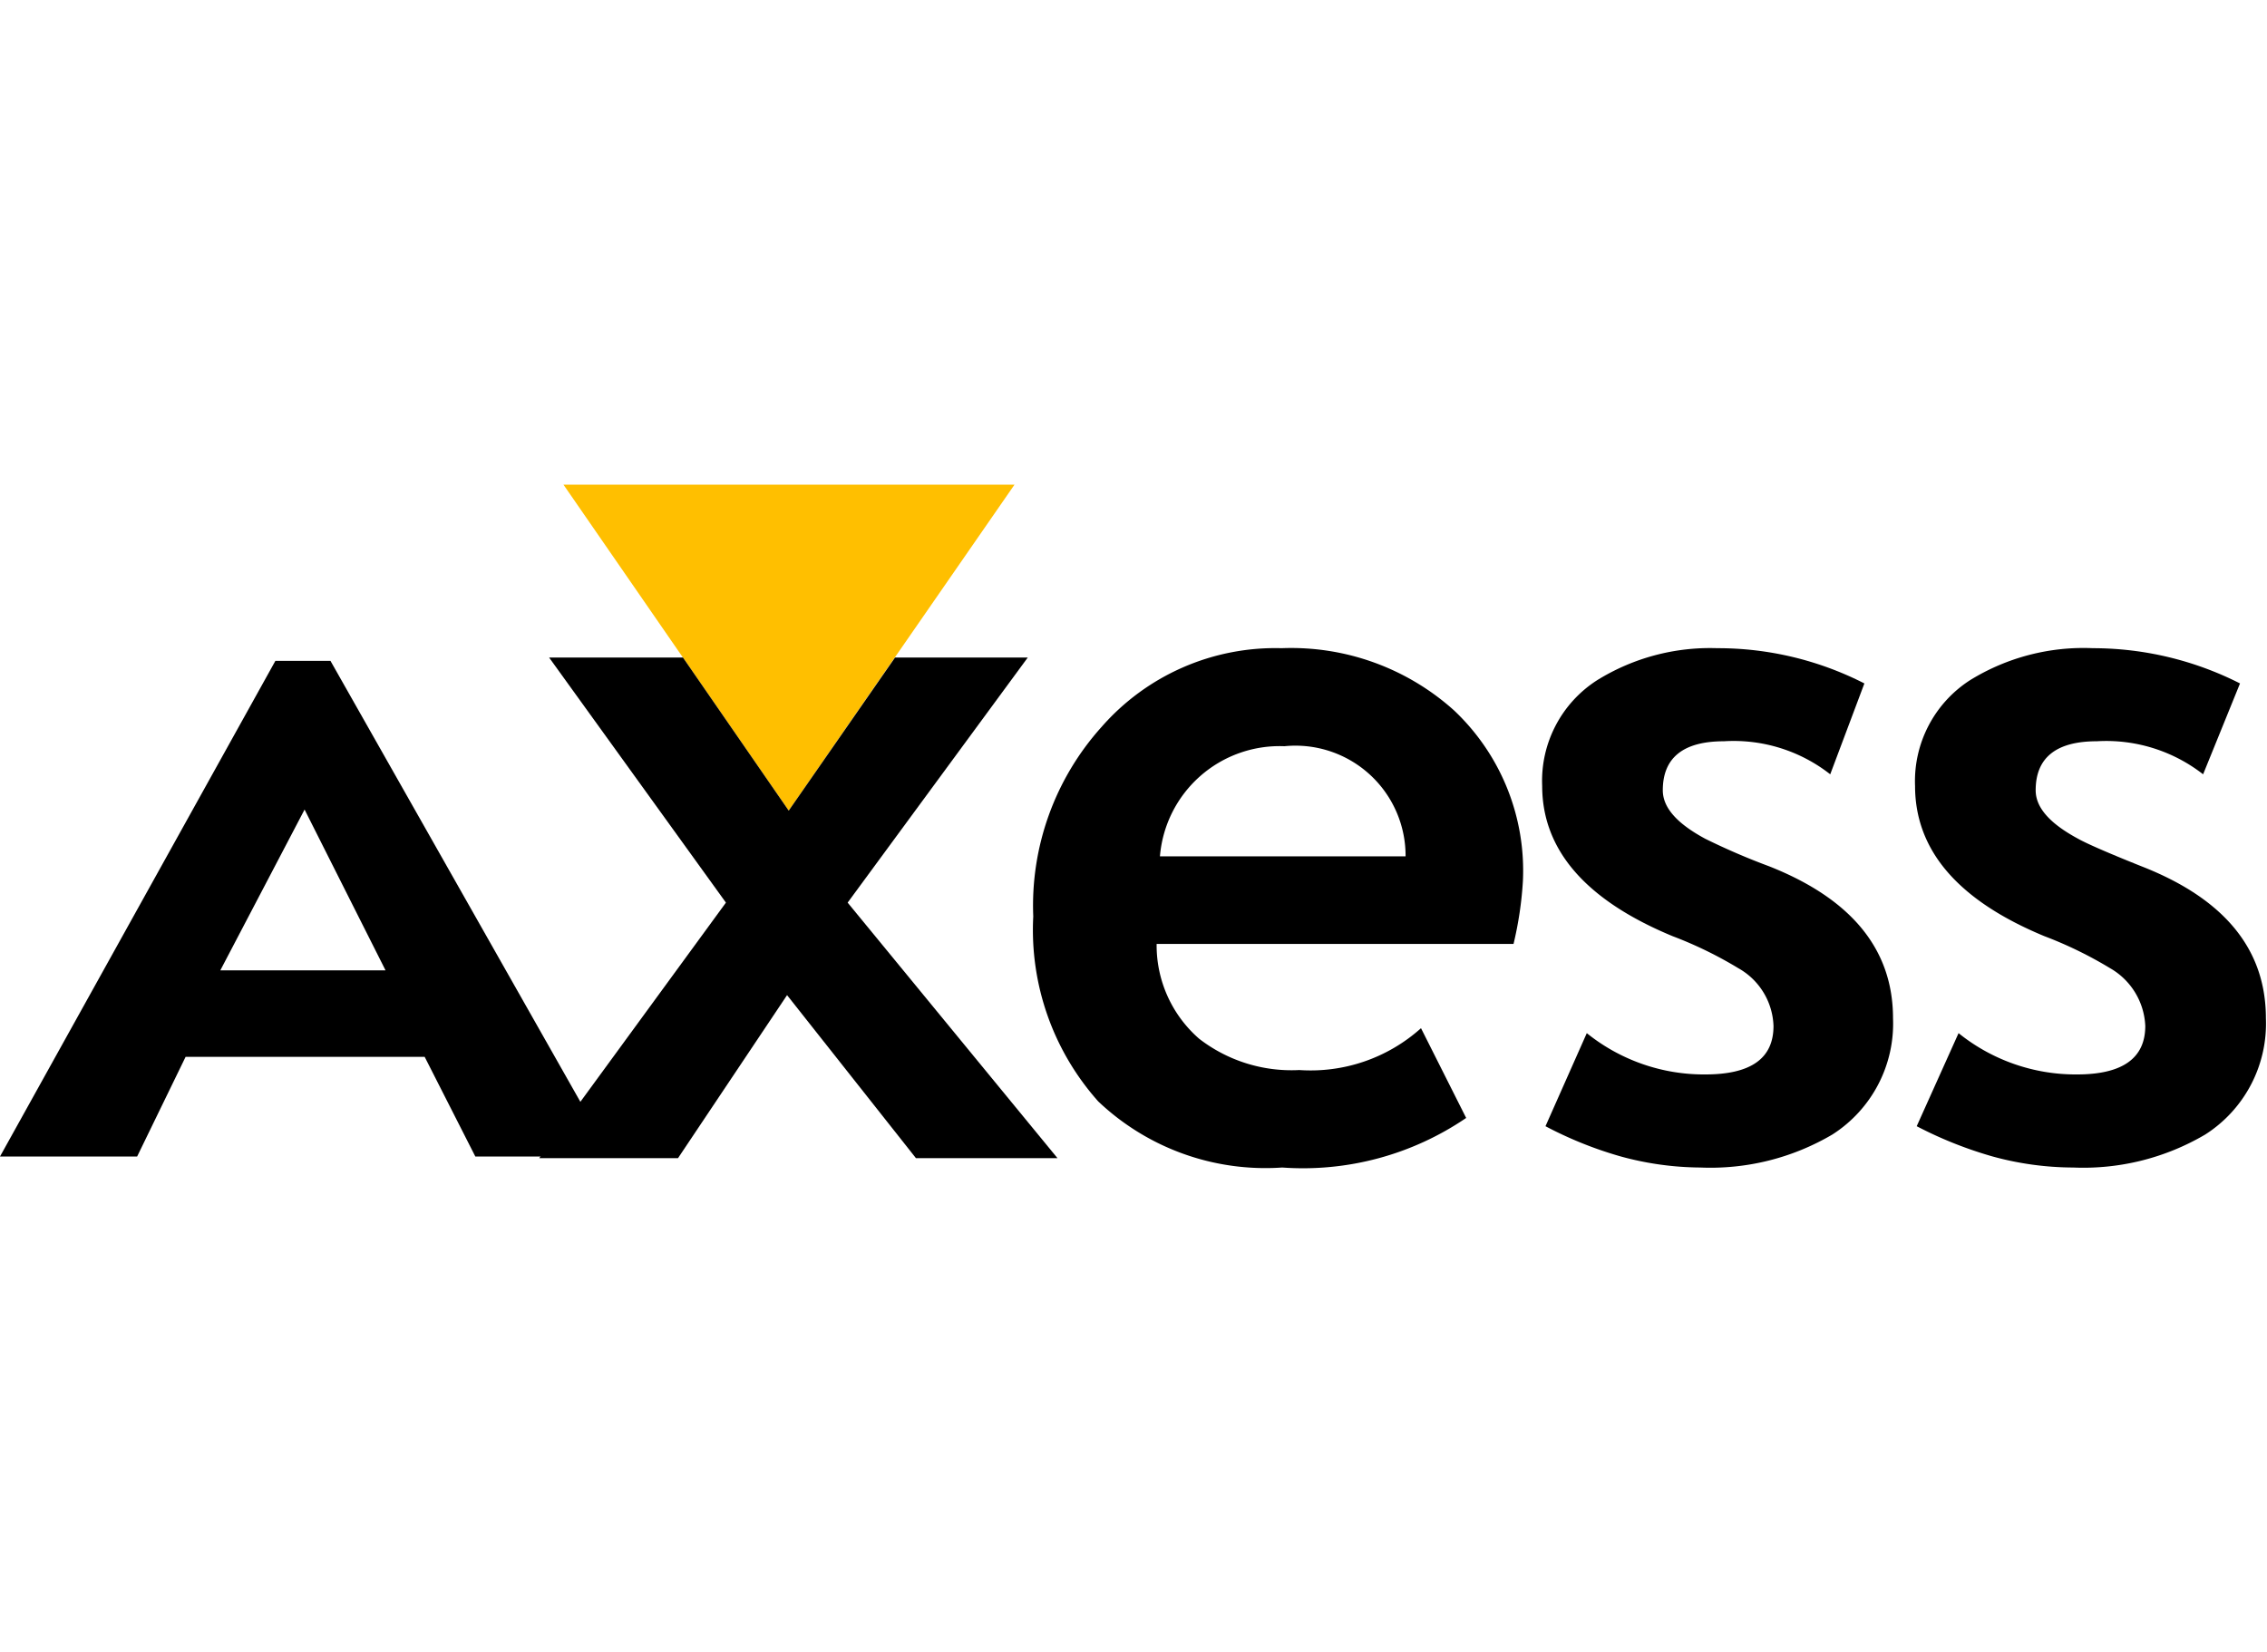
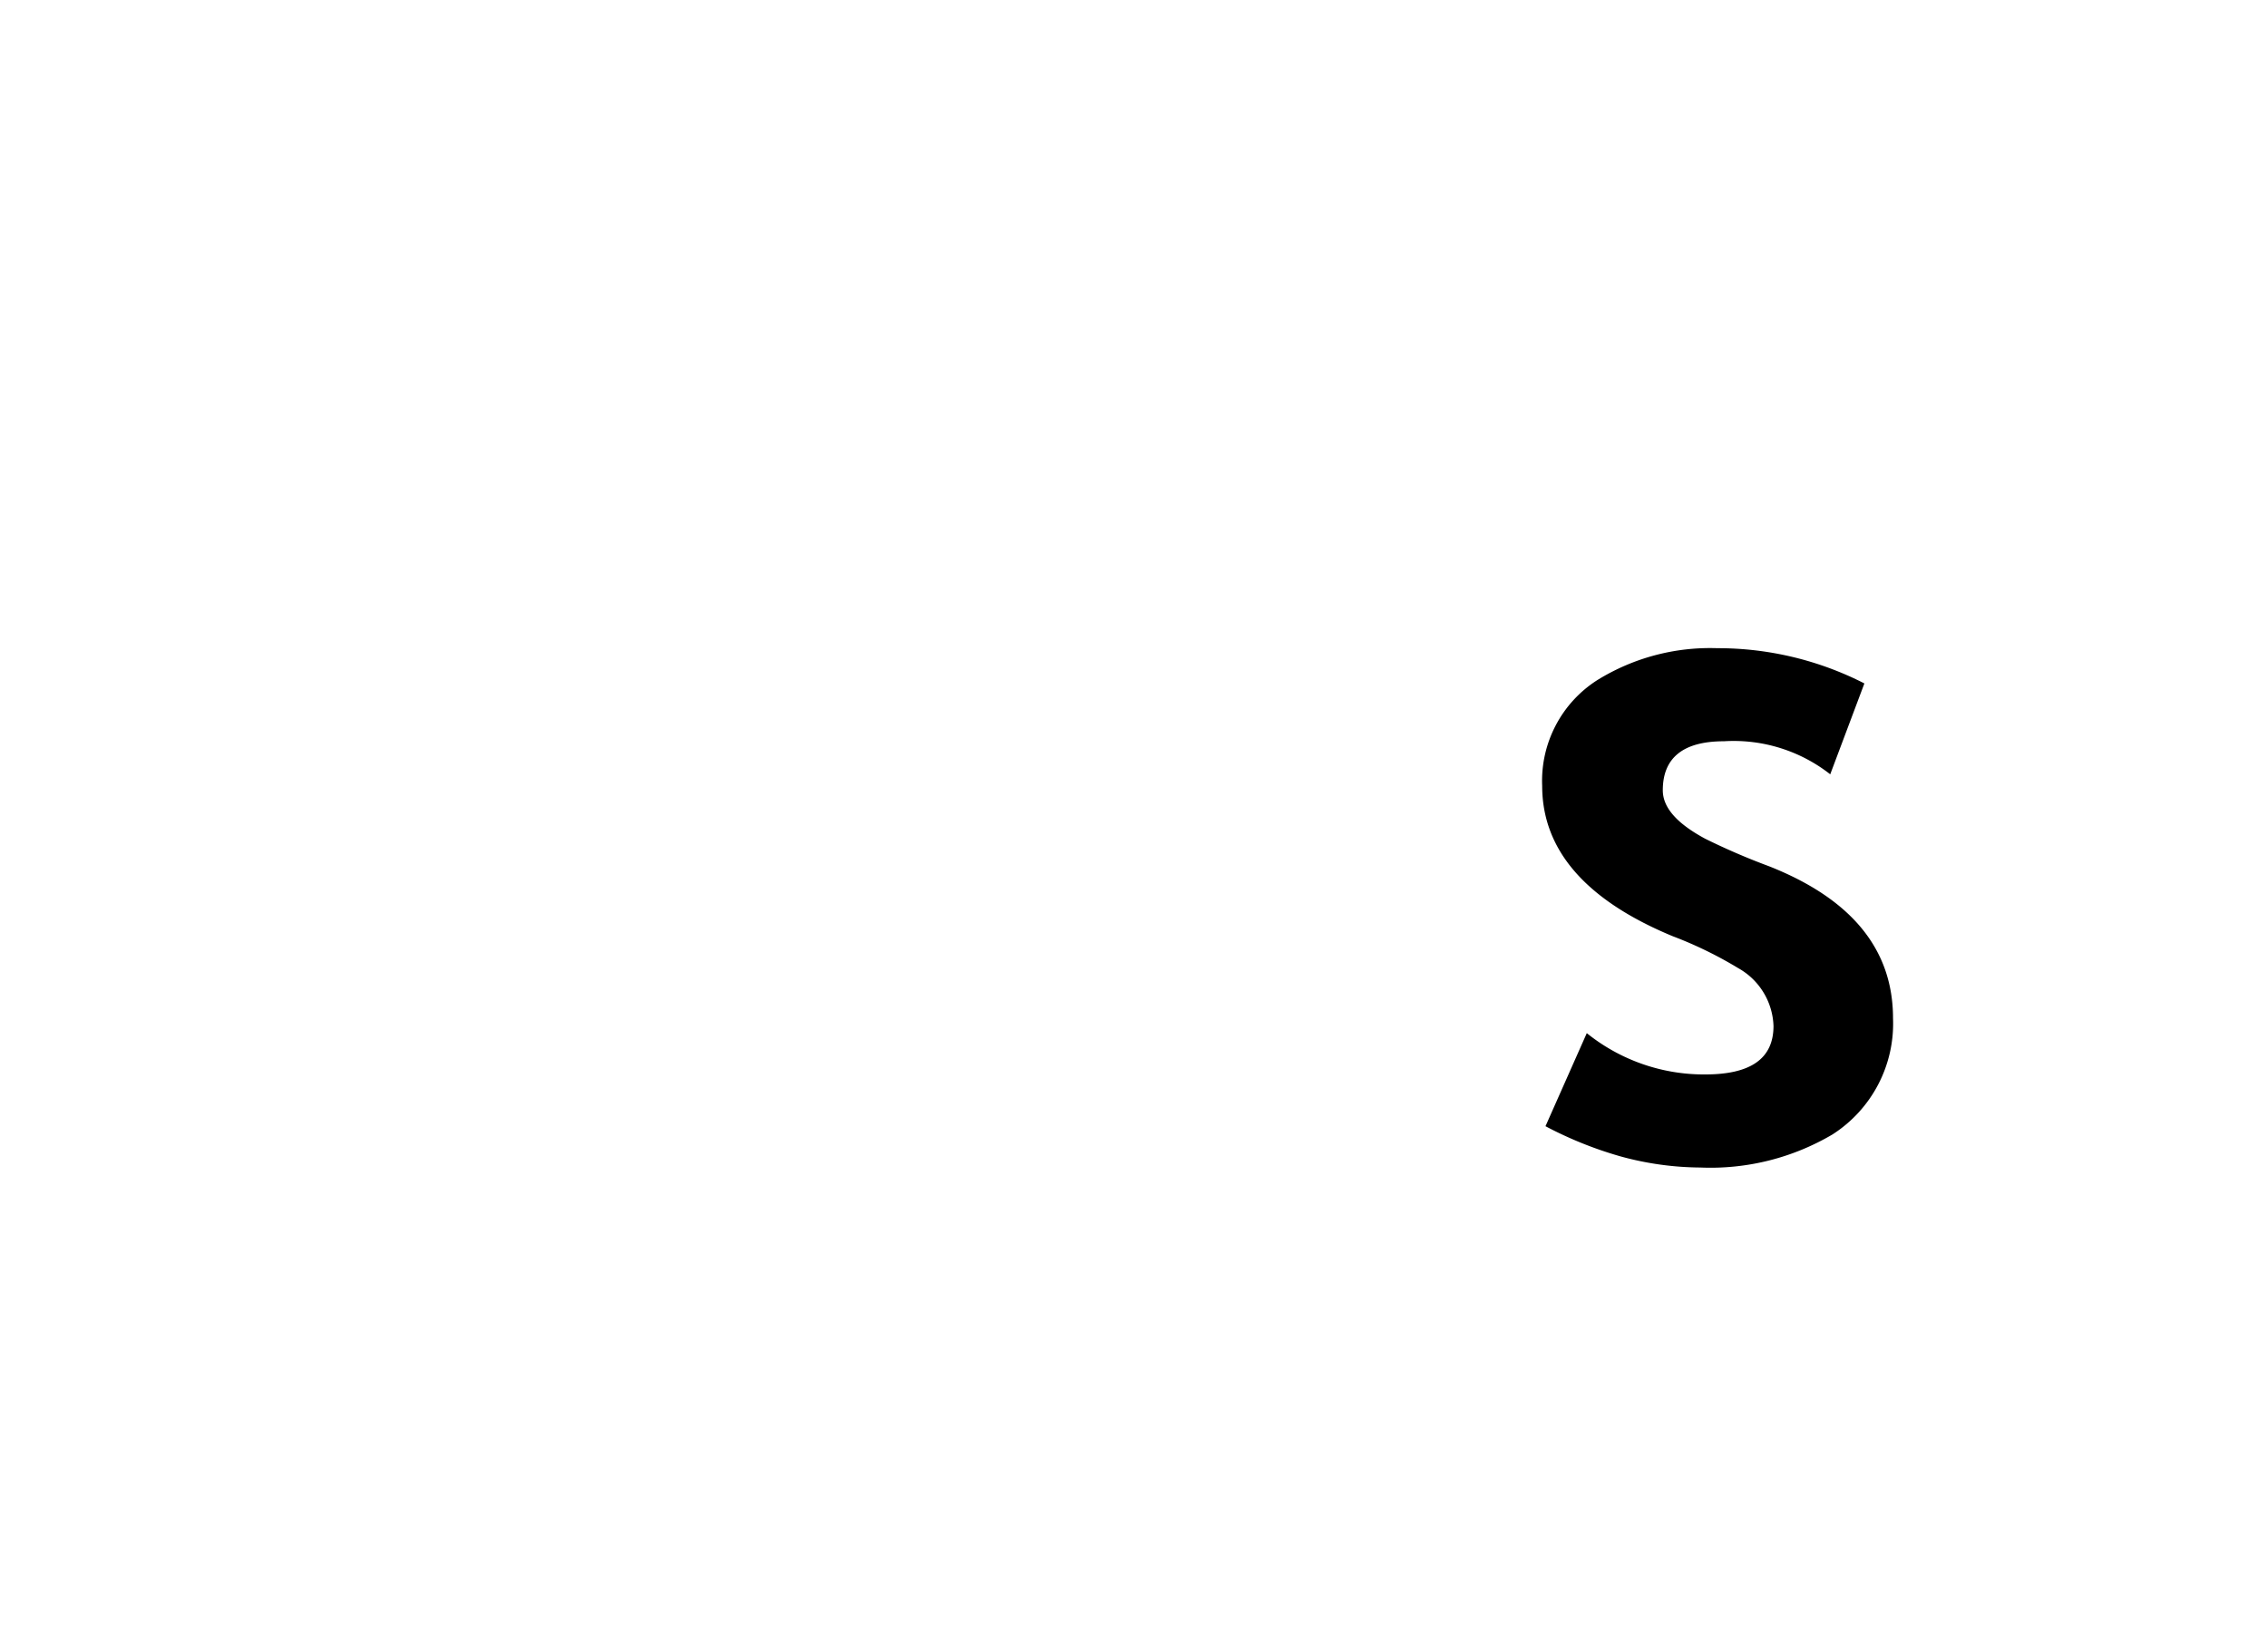
<svg xmlns="http://www.w3.org/2000/svg" id="Isolation_Mode" data-name="Isolation Mode" viewBox="0 0 41.16 30">
  <g>
-     <polygon points="18.42 8.8 10.23 8.8 14.32 14.72 18.42 8.8" style="fill: #ffbf00;fill-rule: evenodd" />
-     <path d="M5.53,14.7,4,17.62H7ZM8.63,21l-.92-1.81H3.37L2.49,21H0L5,12H6L11.1,21Z" style="fill-rule: evenodd" />
-     <polygon points="16.63 21.03 14.29 18.07 12.31 21.03 9.79 21.03 13.18 16.39 9.97 11.94 12.4 11.94 14.32 14.72 16.25 11.94 18.66 11.94 15.39 16.39 19.2 21.03 16.63 21.03" style="fill-rule: evenodd" />
-     <path d="M21.06,15.55h4.46a2,2,0,0,0-2.2-2A2.18,2.18,0,0,0,21.06,15.55Zm6.42,1.59H21a2.25,2.25,0,0,0,.77,1.72,2.74,2.74,0,0,0,1.82.57,3,3,0,0,0,2.21-.76l.82,1.63a5.26,5.26,0,0,1-3.34.9A4.41,4.41,0,0,1,19.94,20a4.68,4.68,0,0,1-1.18-3.36A4.85,4.85,0,0,1,20,13.2a4.19,4.19,0,0,1,3.27-1.43,4.42,4.42,0,0,1,3.13,1.13A4,4,0,0,1,27.65,16,6.53,6.53,0,0,1,27.48,17.14Z" style="fill-rule: evenodd" />
    <path d="M28.06,20.45l.75-1.69a3.39,3.39,0,0,0,2.15.75c.83,0,1.24-.29,1.24-.88a1.25,1.25,0,0,0-.64-1.05A7.26,7.26,0,0,0,30.37,17C28.8,16.35,28,15.44,28,14.27a2.17,2.17,0,0,1,1-1.92,3.89,3.89,0,0,1,2.18-.58,5.84,5.84,0,0,1,2.67.64l-.62,1.65a2.84,2.84,0,0,0-1.93-.6c-.74,0-1.11.3-1.11.89,0,.31.25.6.77.88a12.14,12.14,0,0,0,1.16.5q2.25.89,2.25,2.76a2.39,2.39,0,0,1-1.1,2.11,4.36,4.36,0,0,1-2.4.6A5.57,5.57,0,0,1,29.43,21,7,7,0,0,1,28.06,20.45Z" style="fill-rule: evenodd" />
-     <path d="M34.8,20.45l.76-1.69a3.39,3.39,0,0,0,2.15.75c.82,0,1.24-.29,1.24-.88a1.27,1.27,0,0,0-.64-1.05A7.26,7.26,0,0,0,37.12,17c-1.57-.65-2.35-1.56-2.35-2.73a2.18,2.18,0,0,1,1-1.92A3.92,3.92,0,0,1,38,11.77a5.9,5.9,0,0,1,2.67.64L40,14.06a2.86,2.86,0,0,0-1.93-.6c-.74,0-1.11.3-1.11.89,0,.31.25.6.77.88.16.09.55.26,1.15.5,1.51.59,2.26,1.51,2.26,2.76a2.39,2.39,0,0,1-1.1,2.11,4.36,4.36,0,0,1-2.4.6A5.57,5.57,0,0,1,36.18,21,7.29,7.29,0,0,1,34.8,20.45Z" style="fill-rule: evenodd" />
  </g>
</svg>